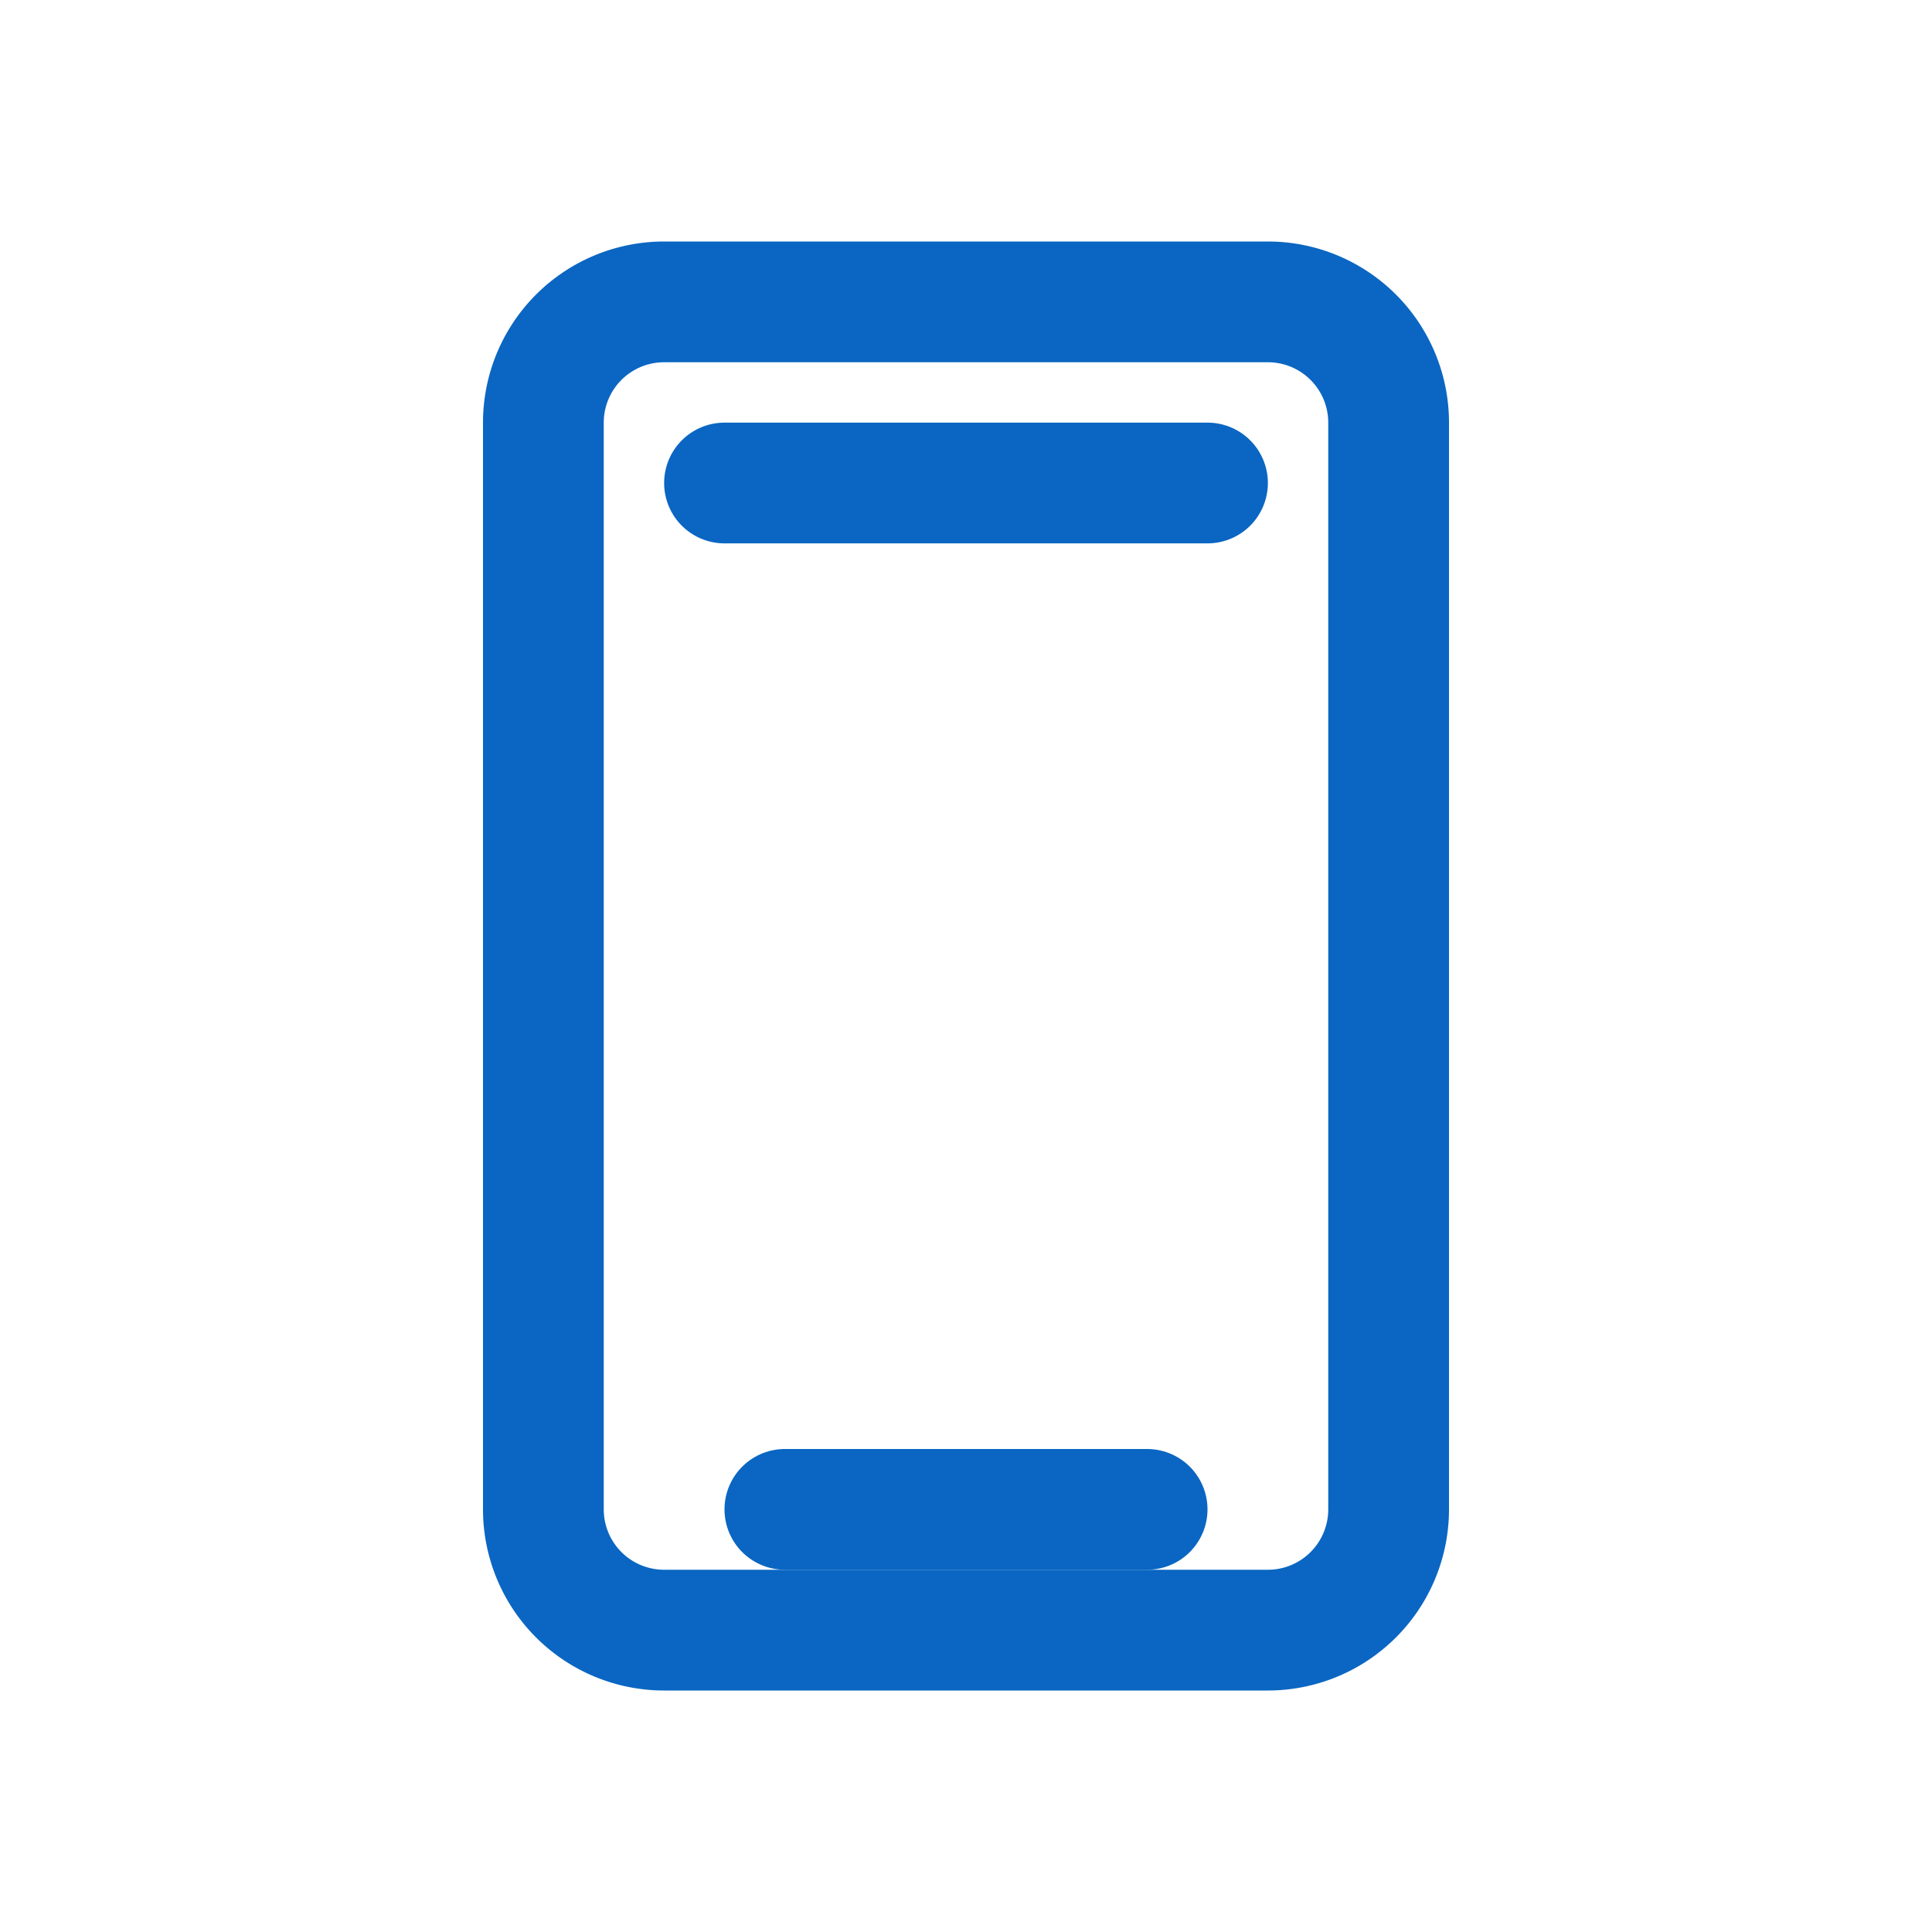
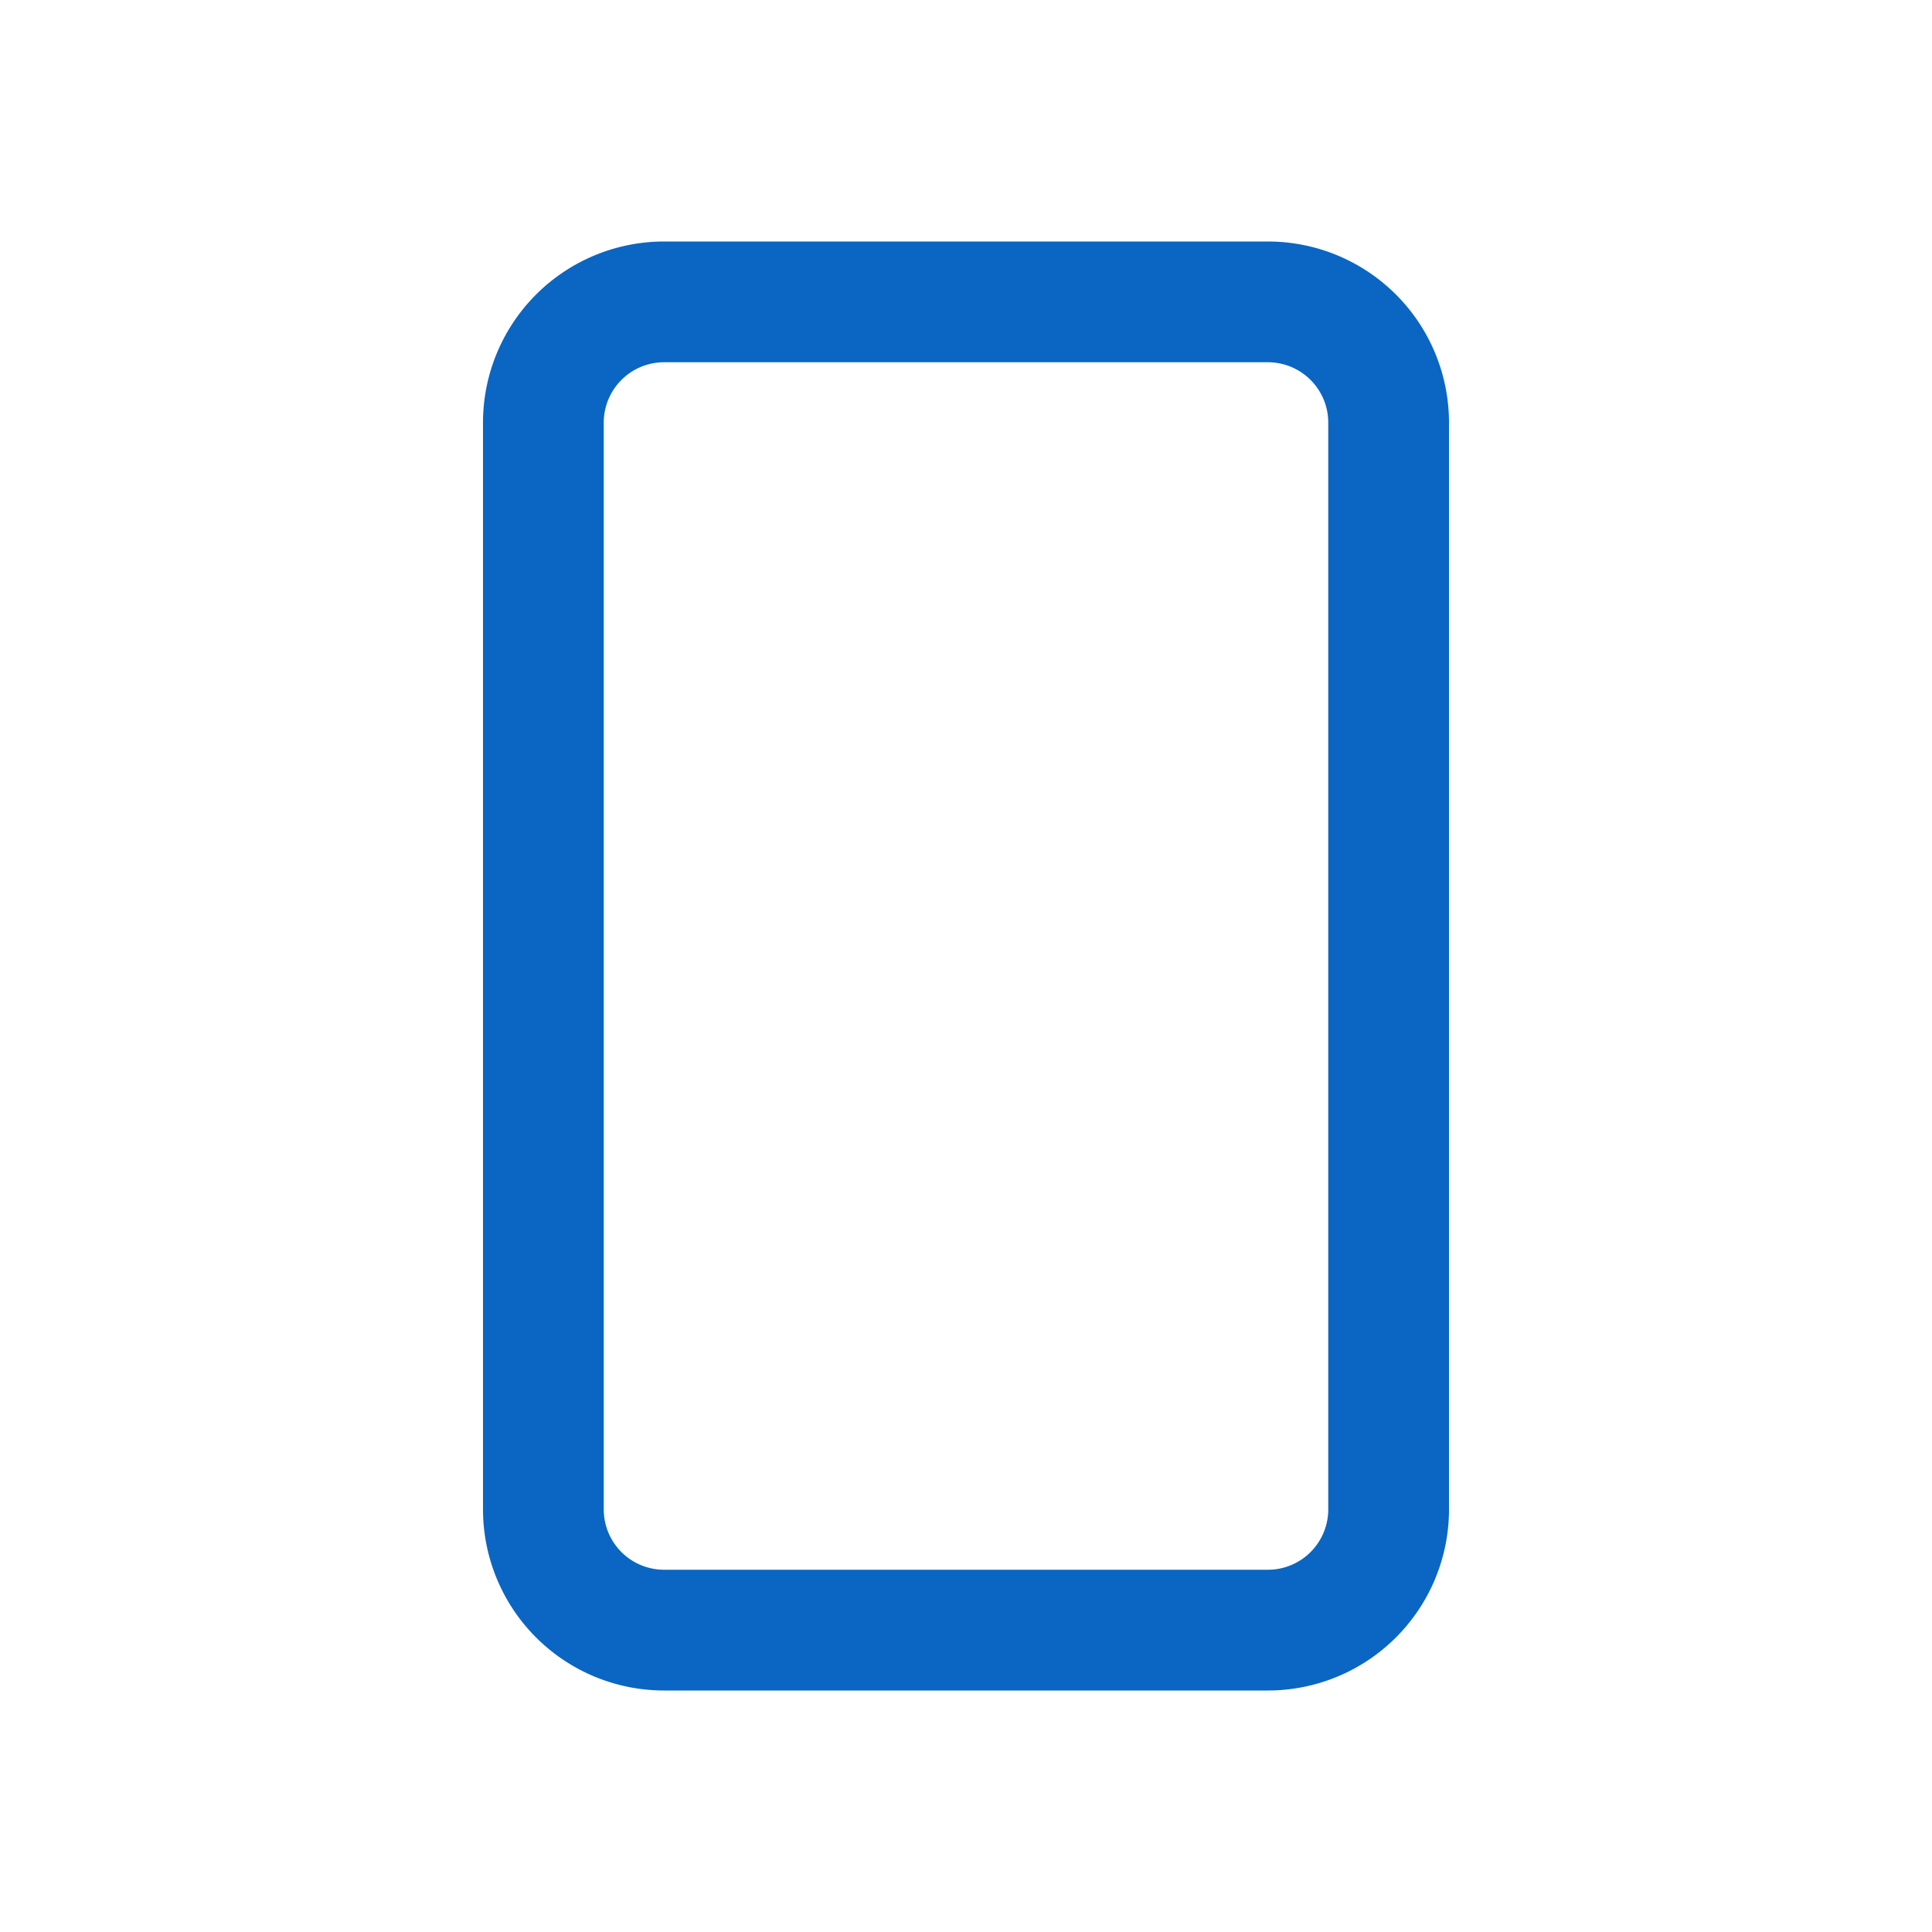
<svg xmlns="http://www.w3.org/2000/svg" width="32" height="32" viewBox="0 0 32 32">
  <g fill="none" stroke="#0A66C2" stroke-width="2" stroke-linecap="round" stroke-linejoin="round">
    <path d="M11 5h10a2 2 0 0 1 2 2v18a2 2 0 0 1-2 2H11a2 2 0 0 1-2-2V7a2 2 0 0 1 2-2z" />
-     <path d="M12 8h8M13 25h6" />
  </g>
</svg>